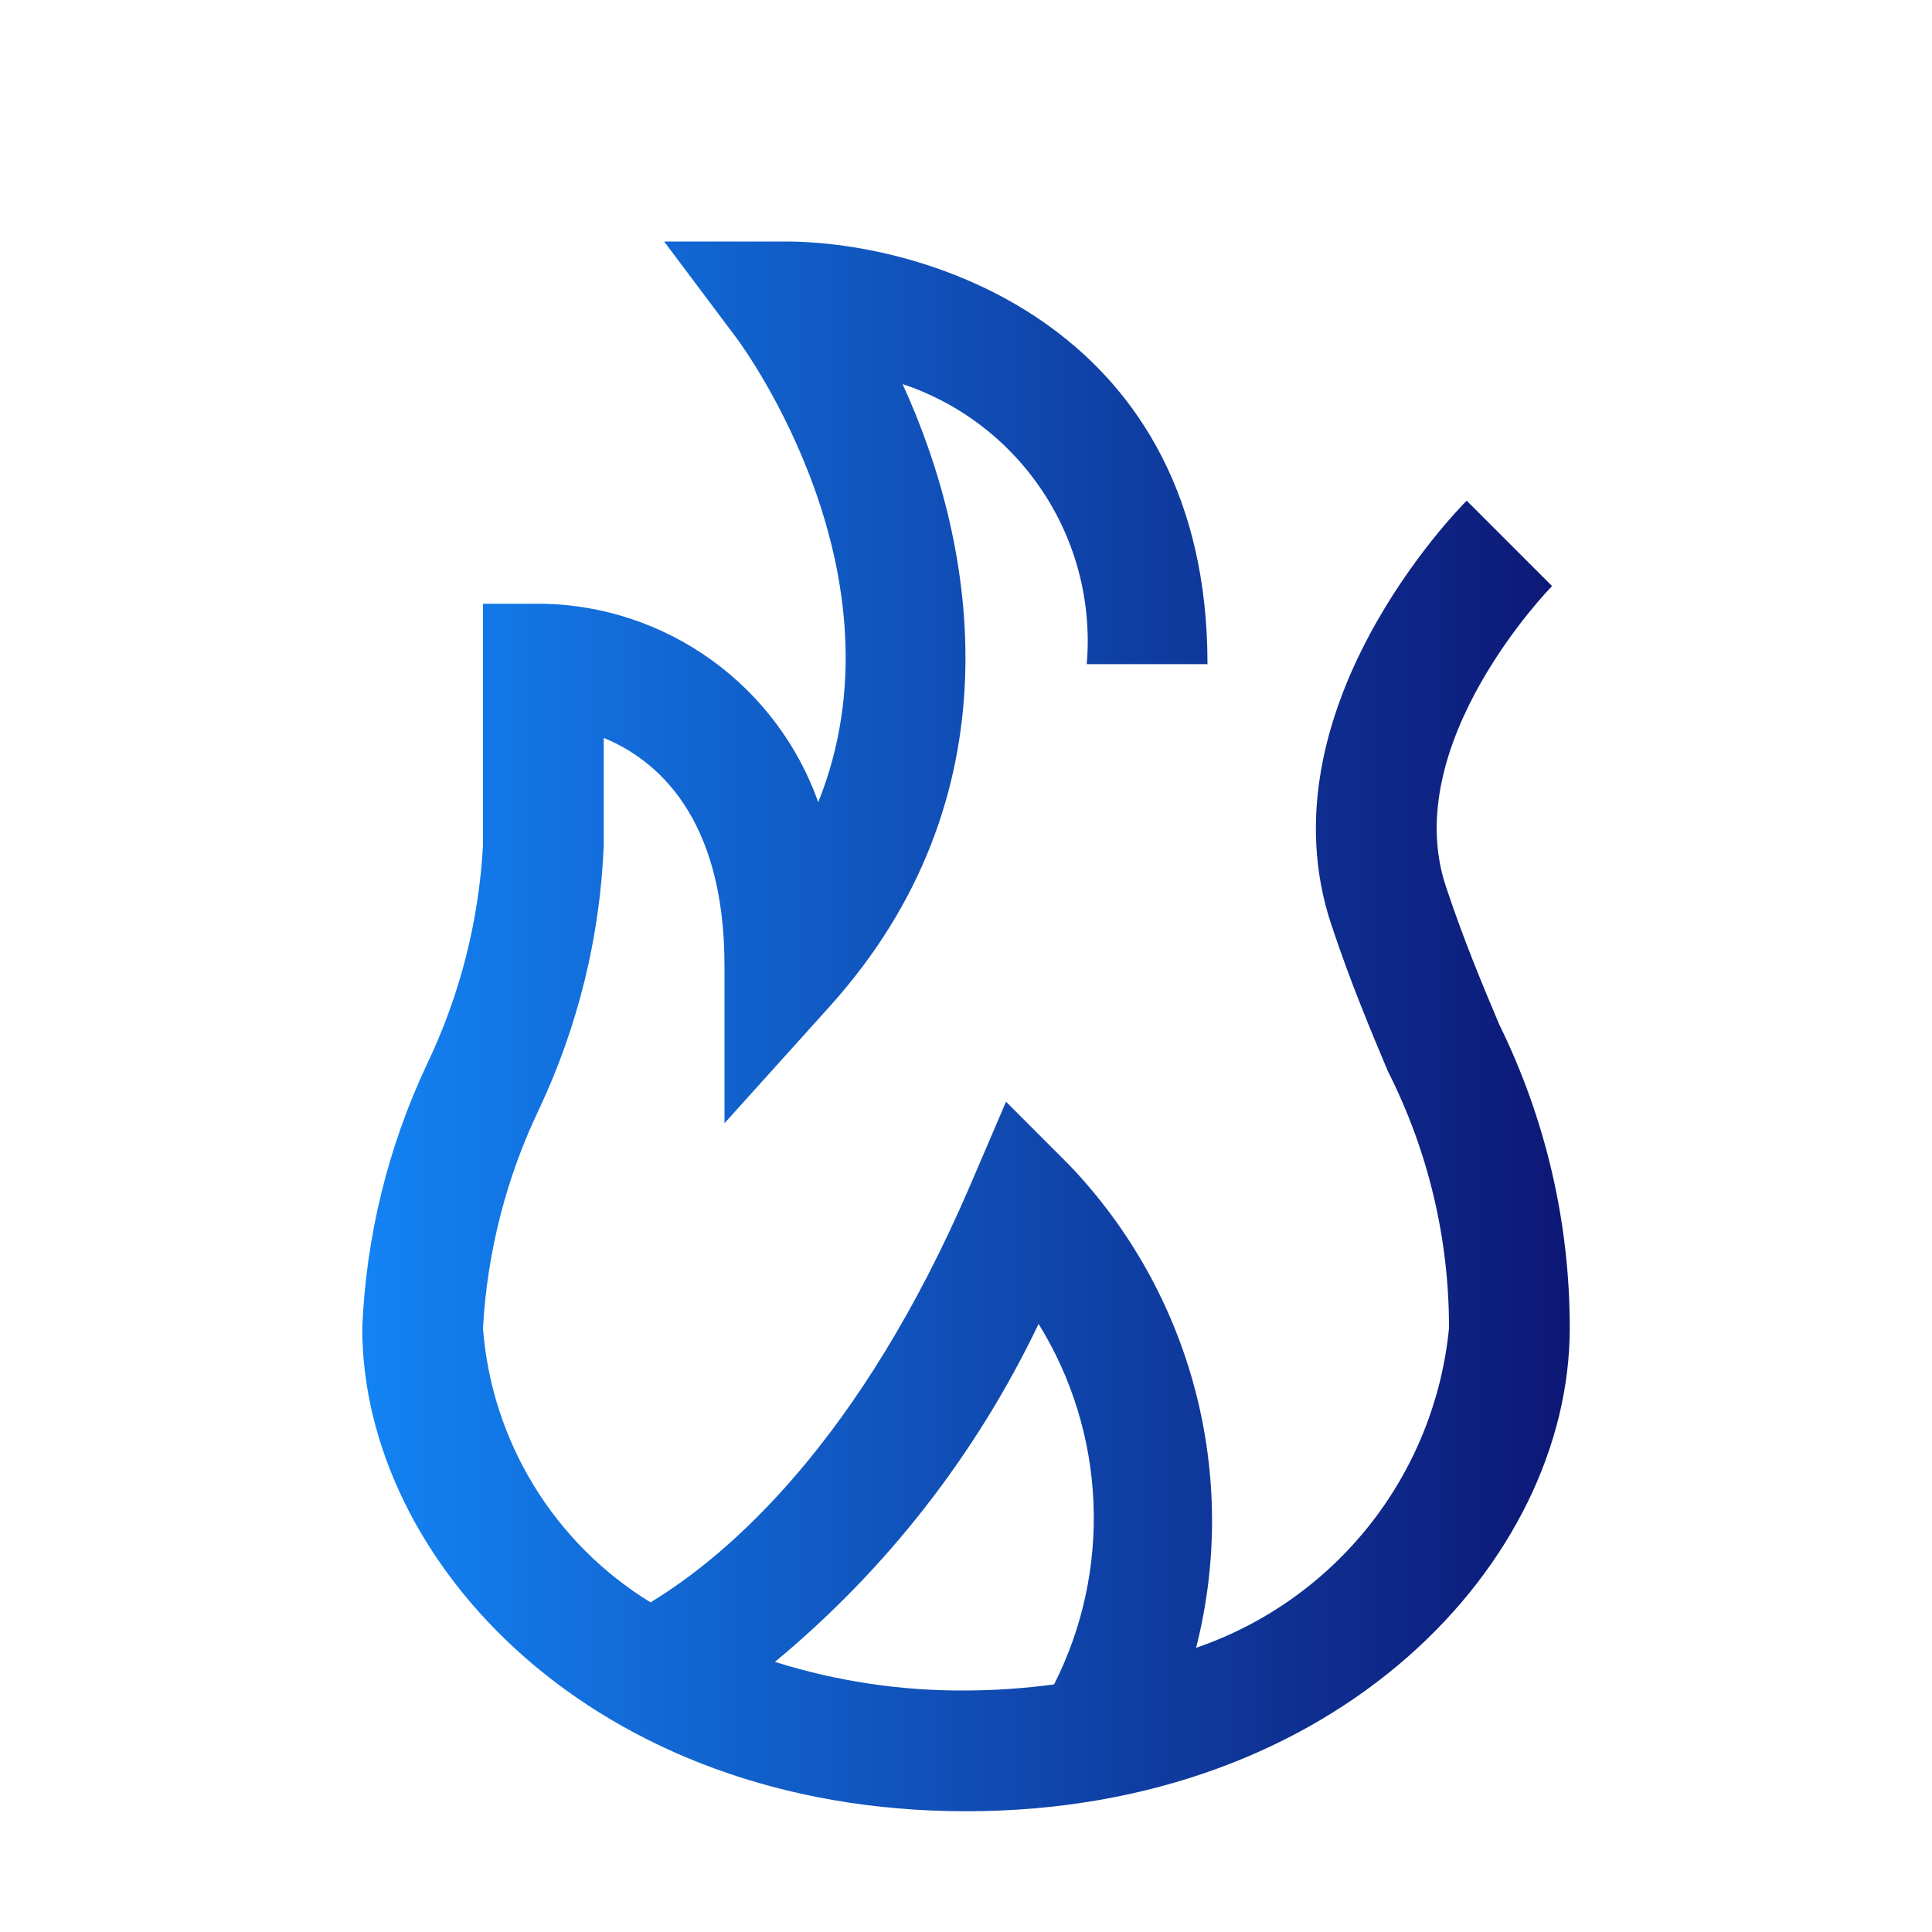
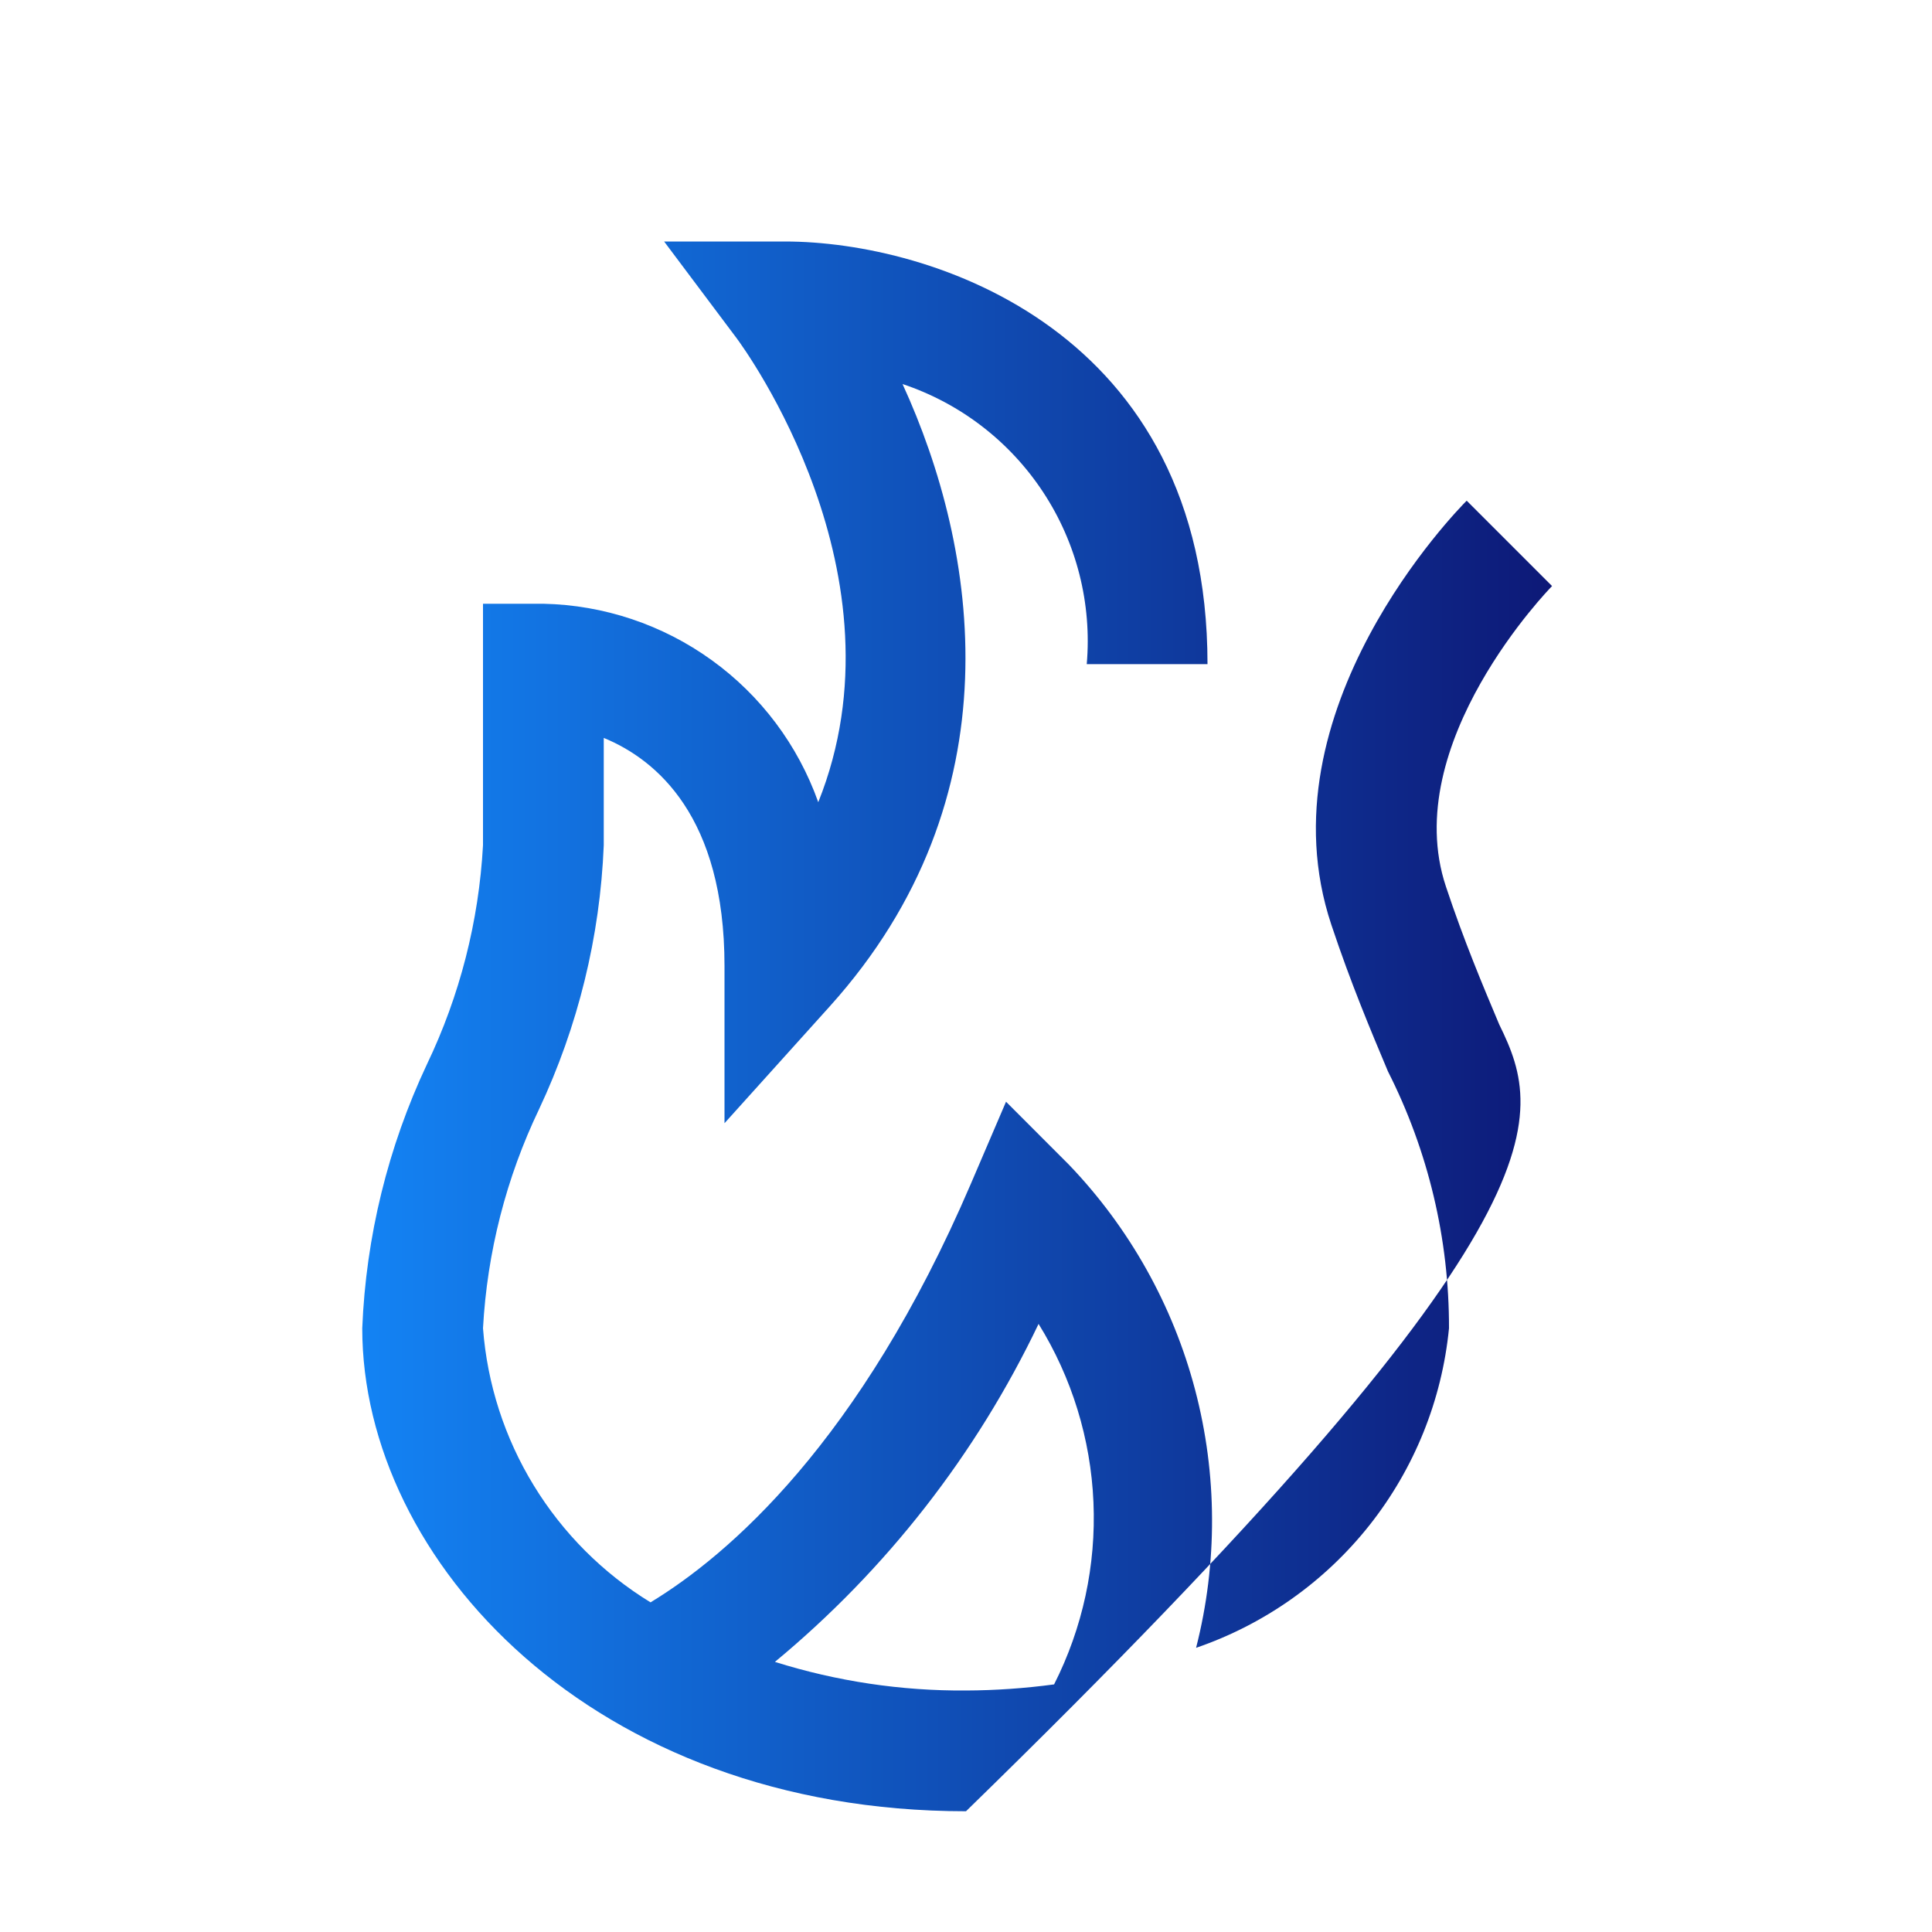
<svg xmlns="http://www.w3.org/2000/svg" width="32" height="32" viewBox="0 0 32 32" fill="none">
-   <path d="M24.832 16.969C24.56 16.322 24.25 15.589 23.949 14.684C23.159 12.315 25.683 9.731 25.707 9.707L24.293 8.293C24.152 8.434 20.87 11.771 22.051 15.316C22.377 16.294 22.703 17.065 22.989 17.746C23.657 19.065 24.003 20.522 24 22C23.883 23.191 23.426 24.323 22.683 25.262C21.94 26.2 20.943 26.905 19.811 27.293C20.169 25.891 20.163 24.42 19.795 23.021C19.427 21.621 18.708 20.338 17.707 19.293L16.663 18.248L16.081 19.606C14.245 23.89 12.06 25.76 10.775 26.54C9.986 26.057 9.323 25.393 8.841 24.604C8.358 23.815 8.07 22.922 8 22C8.069 20.741 8.384 19.508 8.929 18.371C9.574 17 9.939 15.514 10 14V12.222C10.873 12.582 12 13.525 12 16V18.604L13.743 16.669C16.855 13.215 16.206 9.102 14.949 6.361C15.905 6.68 16.725 7.311 17.278 8.152C17.832 8.993 18.086 9.997 18 11H20C20 5.463 15.421 4 13 4H11L12.199 5.599C12.337 5.784 15.062 9.526 13.553 13.287C13.217 12.342 12.602 11.521 11.788 10.934C10.975 10.347 10.003 10.021 9 10H8V14C7.931 15.259 7.616 16.492 7.071 17.629C6.426 19 6.061 20.486 6 22C6 25.848 9.823 30 16 30C22.177 30 26 25.848 26 22C26.002 20.256 25.602 18.534 24.832 16.969ZM12.835 27.526C14.68 25.999 16.17 24.089 17.202 21.928C17.753 22.817 18.066 23.834 18.111 24.88C18.156 25.926 17.932 26.965 17.459 27.899C16.975 27.964 16.488 27.998 16 28C14.927 28.008 13.859 27.848 12.835 27.526Z" fill="url(#paint0_linear_4422_4985)" />
+   <path d="M24.832 16.969C24.56 16.322 24.25 15.589 23.949 14.684C23.159 12.315 25.683 9.731 25.707 9.707L24.293 8.293C24.152 8.434 20.87 11.771 22.051 15.316C22.377 16.294 22.703 17.065 22.989 17.746C23.657 19.065 24.003 20.522 24 22C23.883 23.191 23.426 24.323 22.683 25.262C21.94 26.2 20.943 26.905 19.811 27.293C20.169 25.891 20.163 24.42 19.795 23.021C19.427 21.621 18.708 20.338 17.707 19.293L16.663 18.248L16.081 19.606C14.245 23.89 12.06 25.76 10.775 26.54C9.986 26.057 9.323 25.393 8.841 24.604C8.358 23.815 8.07 22.922 8 22C8.069 20.741 8.384 19.508 8.929 18.371C9.574 17 9.939 15.514 10 14V12.222C10.873 12.582 12 13.525 12 16V18.604L13.743 16.669C16.855 13.215 16.206 9.102 14.949 6.361C15.905 6.68 16.725 7.311 17.278 8.152C17.832 8.993 18.086 9.997 18 11H20C20 5.463 15.421 4 13 4H11L12.199 5.599C12.337 5.784 15.062 9.526 13.553 13.287C13.217 12.342 12.602 11.521 11.788 10.934C10.975 10.347 10.003 10.021 9 10H8V14C7.931 15.259 7.616 16.492 7.071 17.629C6.426 19 6.061 20.486 6 22C6 25.848 9.823 30 16 30C26.002 20.256 25.602 18.534 24.832 16.969ZM12.835 27.526C14.68 25.999 16.17 24.089 17.202 21.928C17.753 22.817 18.066 23.834 18.111 24.88C18.156 25.926 17.932 26.965 17.459 27.899C16.975 27.964 16.488 27.998 16 28C14.927 28.008 13.859 27.848 12.835 27.526Z" fill="url(#paint0_linear_4422_4985)" />
  <defs>
    <linearGradient id="paint0_linear_4422_4985" x1="26.014" y1="17" x2="6" y2="17" gradientUnits="userSpaceOnUse">
      <stop stop-color="#0D1775" />
      <stop offset="1" stop-color="#1383F4" />
    </linearGradient>
  </defs>
</svg>